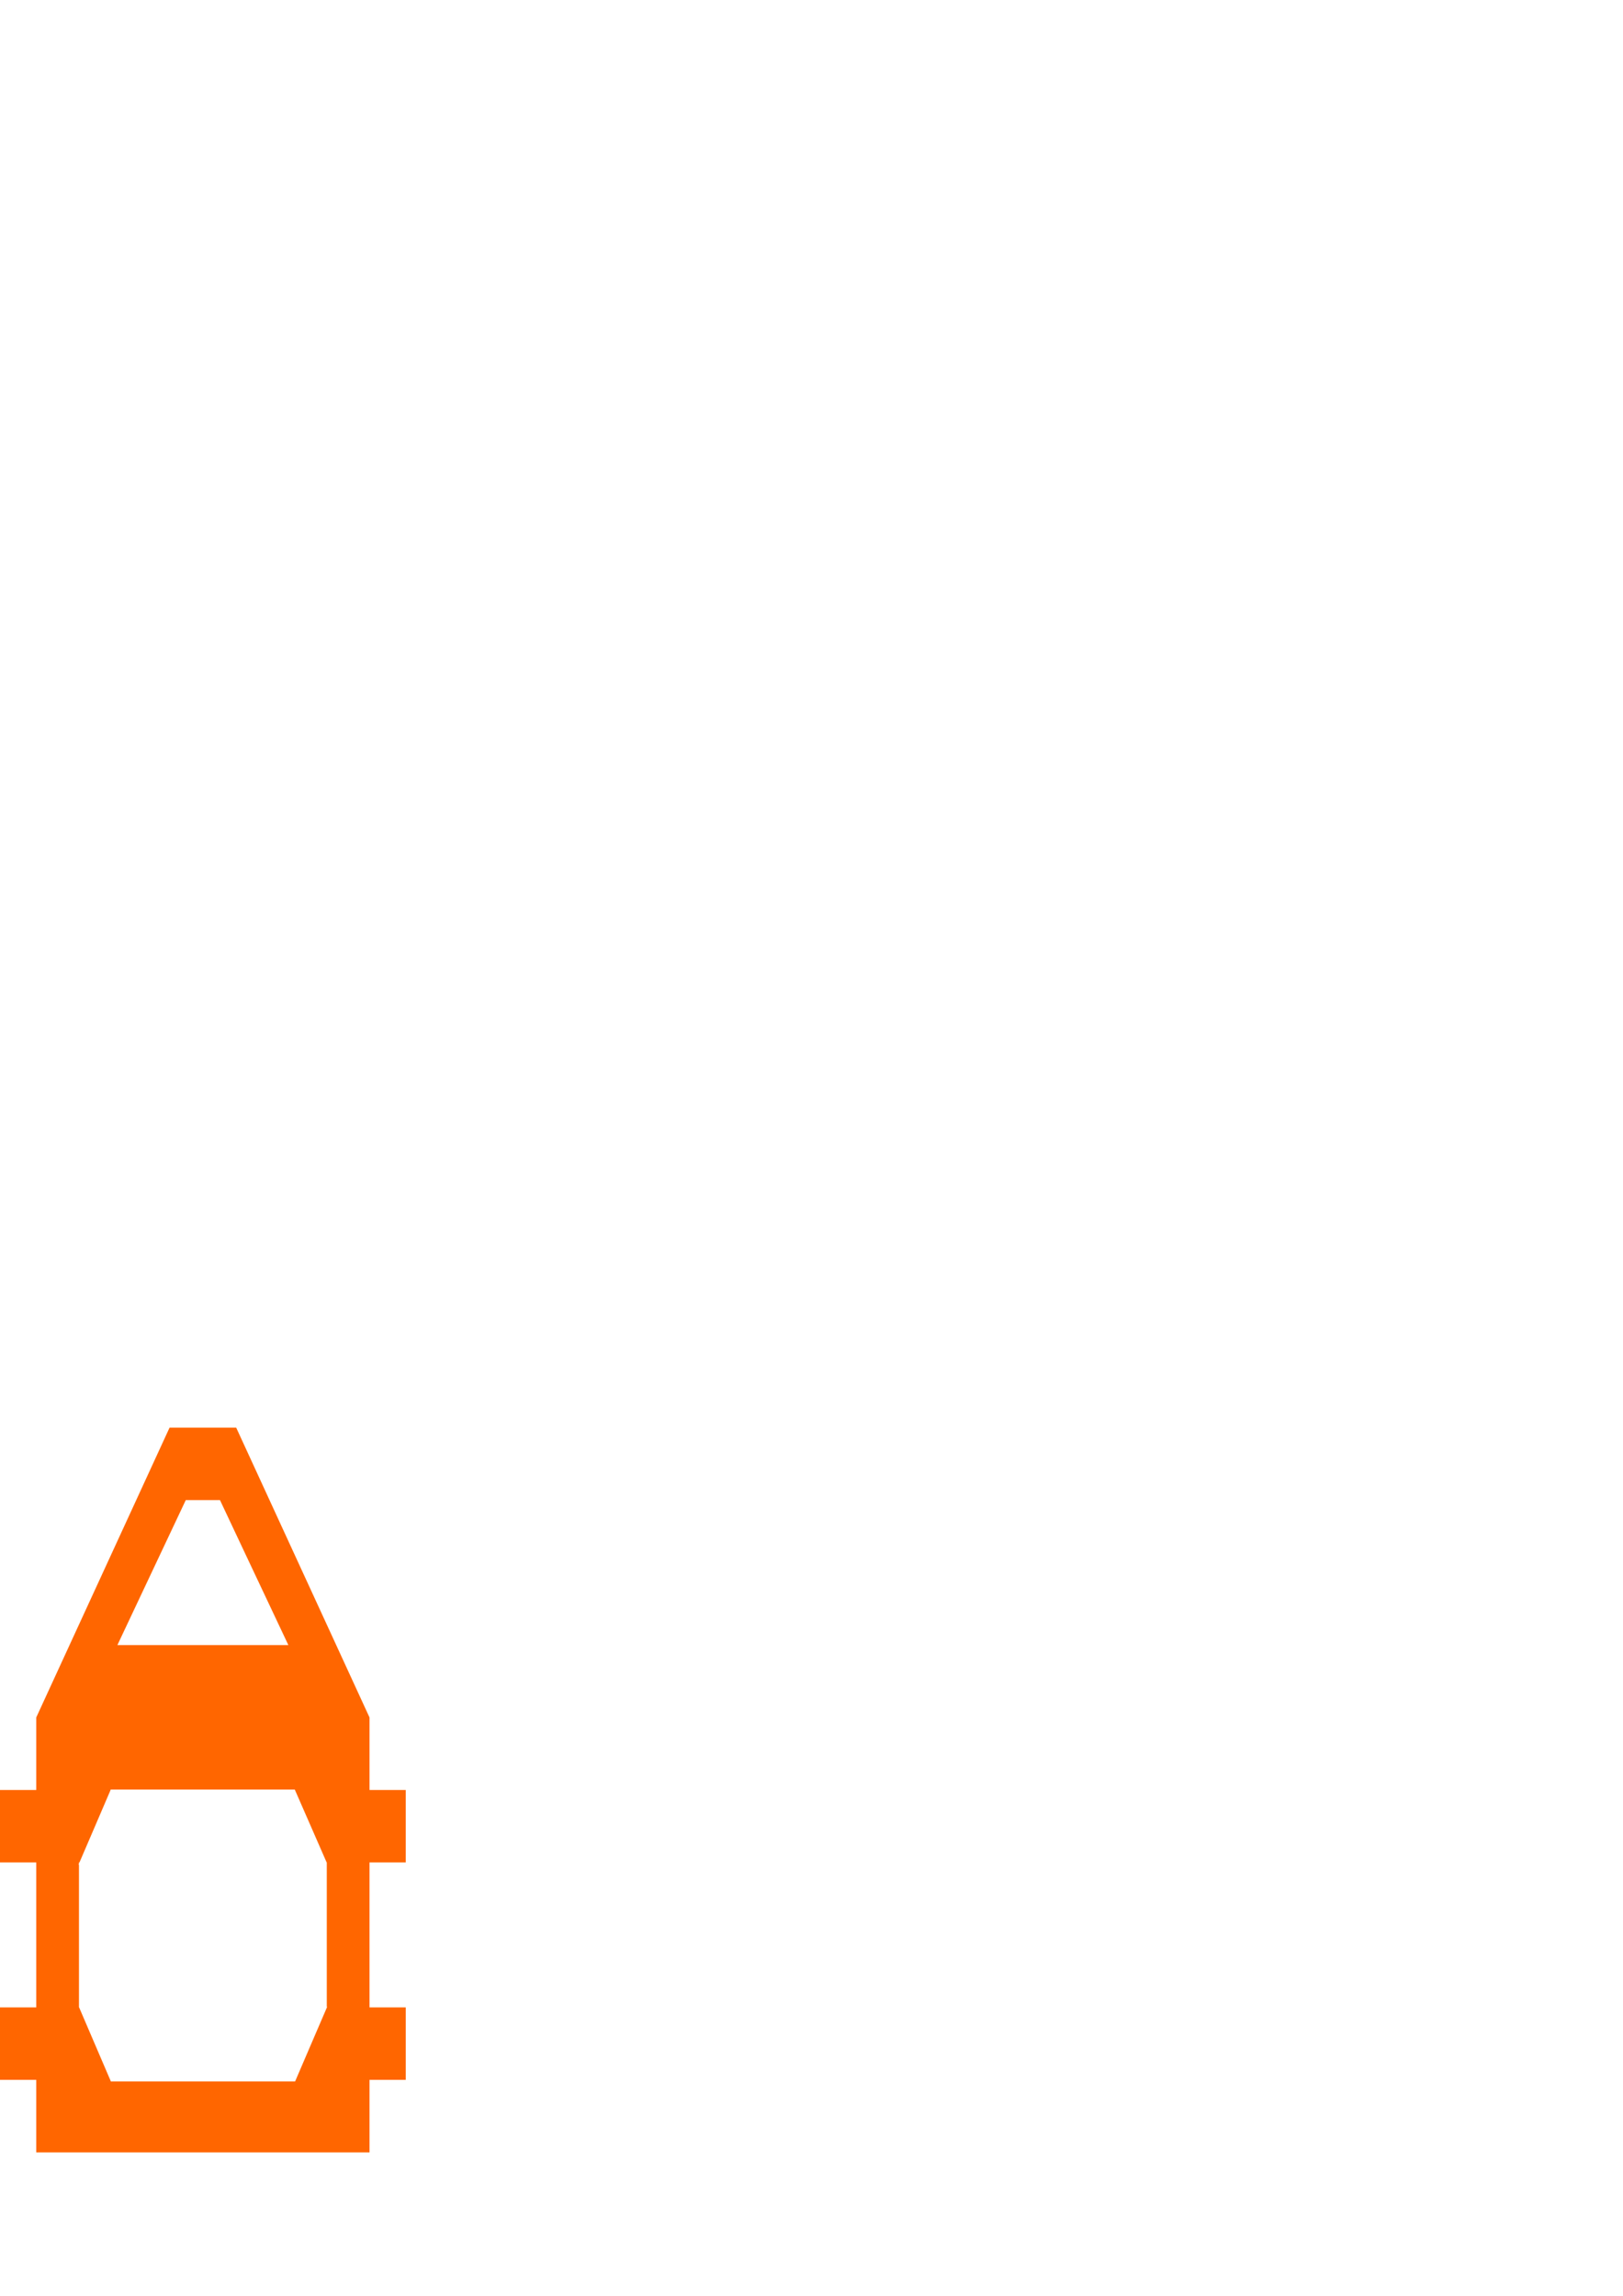
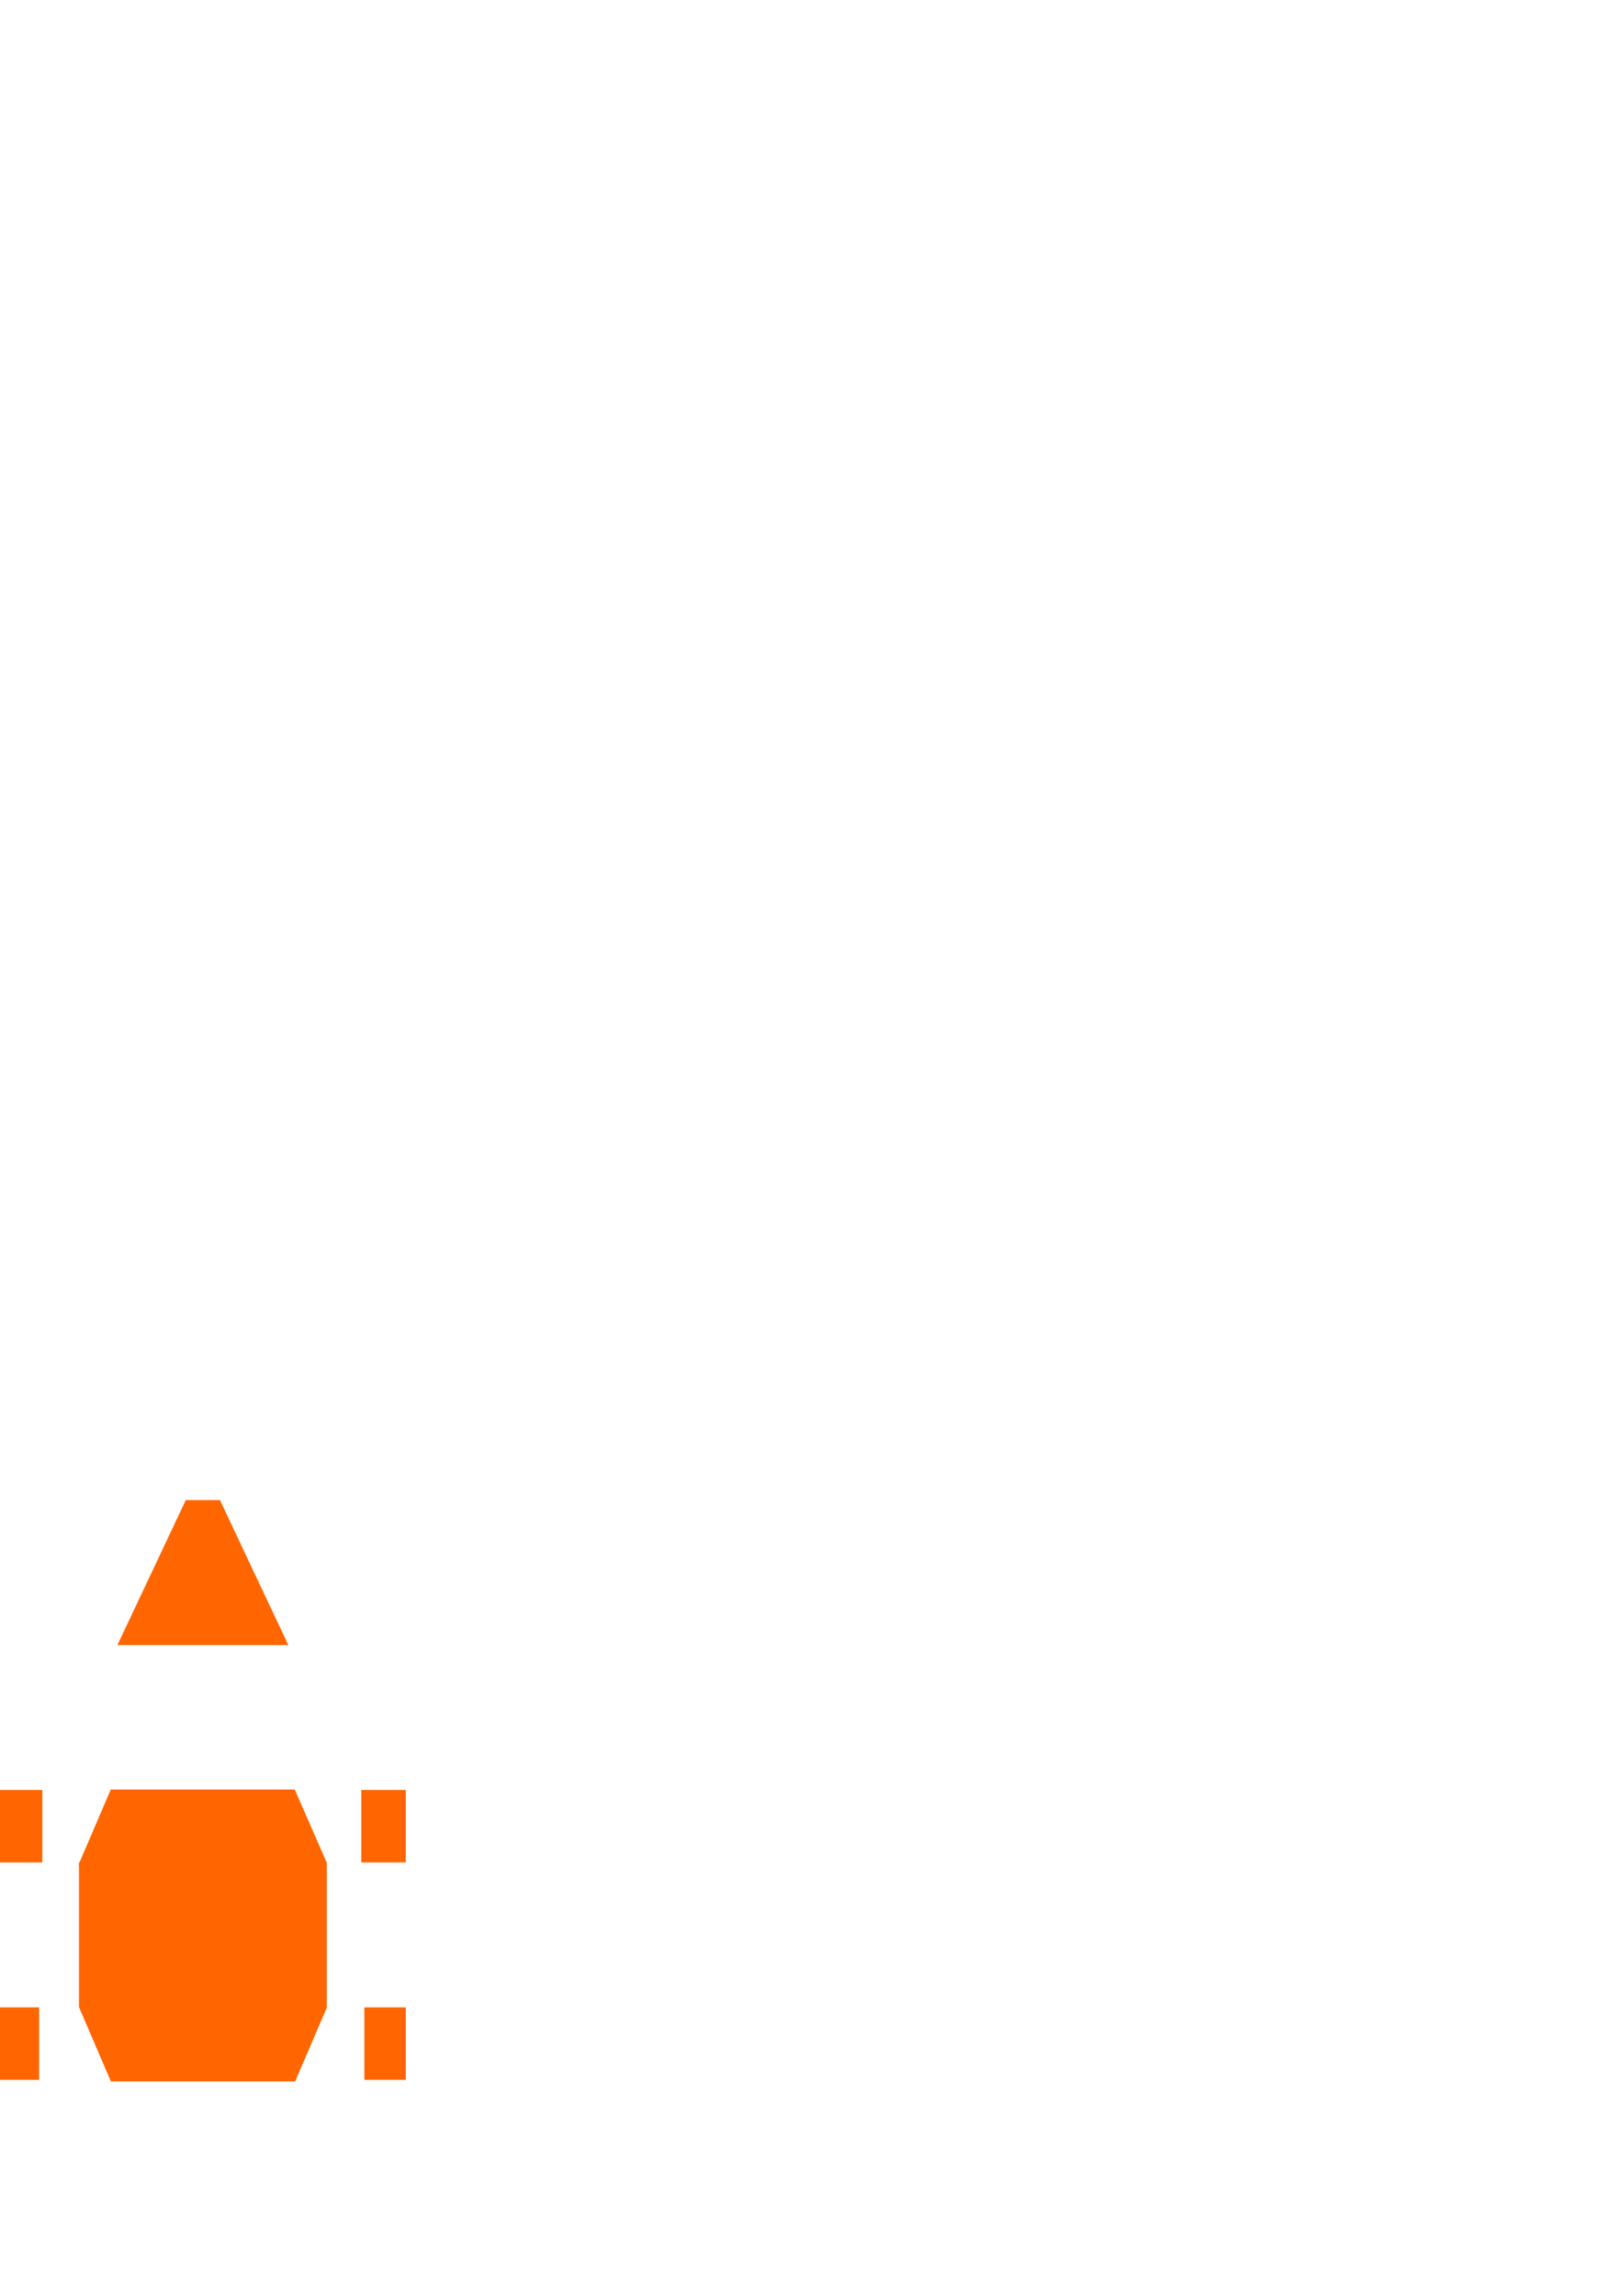
<svg xmlns="http://www.w3.org/2000/svg" xmlns:ns1="http://www.inkscape.org/namespaces/inkscape" xmlns:ns2="http://sodipodi.sourceforge.net/DTD/sodipodi-0.dtd" xmlns:xlink="http://www.w3.org/1999/xlink" width="210mm" height="297mm" id="svg3220" version="1.1" ns1:version="0.48.5 r10040" ns2:docname="Piece3v2.svg">
  <defs id="defs3222" />
  <ns2:namedview id="base" pagecolor="#ffffff" bordercolor="#666666" borderopacity="1.0" ns1:pageopacity="0.0" ns1:pageshadow="2" ns1:zoom="0.98994949" ns1:cx="36.238968" ns1:cy="172.35828" ns1:document-units="px" ns1:current-layer="layer1" showgrid="true" ns1:snap-global="false" ns1:window-width="1280" ns1:window-height="660" ns1:window-x="-8" ns1:window-y="-8" ns1:window-maximized="1">
    <ns1:grid type="xygrid" id="grid3228" />
  </ns2:namedview>
  <g ns1:label="Calque 1" ns1:groupmode="layer" id="layer1" style="display:inline">
-     <path style="fill:#ff6600" d="M 82.923,698.031 58.467,751.188 17.719,839.75 l 0,212.625 162.992,0 0,-212.625 -40.748,-88.562 -24.456,-53.156 -32.584,0 z m 7.925,35.438 16.734,0 12.514,26.562 20.918,44.312 -41.799,0 -41.799,0 20.899,-44.312 12.532,-26.562 z m -36.767,141.5 90.047,0 0.018,0 7.833,17.906 7.759,17.75 0.074,0 0,0.188 0,70.406 0.184,0 -7.851,18.25 -7.833,18.25 -0.055,-0.125 0,0.094 -89.9,0 -0.074,0.156 L 46.451,999.594 38.692,981.5 l -0.074,0 0,-0.156 0,-69.656 -0.221,0 0.221,-0.5 0,-0.562 0.24,0 7.39,-17.188 7.833,-18.25 0,-0.219 z" id="rect3230" ns1:connector-curvature="0" />
+     <path style="fill:#ff6600" d="M 82.923,698.031 58.467,751.188 17.719,839.75 z m 7.925,35.438 16.734,0 12.514,26.562 20.918,44.312 -41.799,0 -41.799,0 20.899,-44.312 12.532,-26.562 z m -36.767,141.5 90.047,0 0.018,0 7.833,17.906 7.759,17.75 0.074,0 0,0.188 0,70.406 0.184,0 -7.851,18.25 -7.833,18.25 -0.055,-0.125 0,0.094 -89.9,0 -0.074,0.156 L 46.451,999.594 38.692,981.5 l -0.074,0 0,-0.156 0,-69.656 -0.221,0 0.221,-0.5 0,-0.562 0.24,0 7.39,-17.188 7.833,-18.25 0,-0.219 z" id="rect3230" ns1:connector-curvature="0" />
    <rect style="fill:#ff6600" id="rect3232" width="19.145" height="35.433" x="0" y="981.496" />
    <use x="0" y="0" xlink:href="#rect3232" id="use3234" transform="matrix(1.081,0,0,1,0,-106.299)" width="744.094" height="1052.362" />
    <use x="0" y="0" xlink:href="#rect3232" id="use3236" transform="matrix(1.057,0,0,1,178.183,0)" width="744.094" height="1052.362" />
    <use x="0" y="0" xlink:href="#rect3232" id="use3238" transform="matrix(1.136,0,0,1,176.668,-106.299)" width="744.094" height="1052.362" />
  </g>
  <g ns1:groupmode="layer" id="layer2" ns1:label="trou" style="display:none">
-     <rect style="fill:#a02c2c" id="rect3243" width="0.004" height="160" x="140" y="802.362" />
    <path style="fill:#a02c2c;display:inline" d="m 79.375,874.969 0,0.219 -13.281,18.25 -12.531,17.188 -0.406,0 0,0.562 -0.375,0.5 0.375,0 0,69.656 0,0.156 0.125,0 13.156,18.094 13.281,18.25 0.125,-0.156 152.438,0 0,-0.094 0.094,0.125 13.281,-18.25 13.312,-18.25 -0.312,0 0,-70.406 0,-0.188 -0.125,0 -13.156,-17.75 -13.281,-17.906 -0.031,0 -152.688,0 z" id="rect3253-2" ns1:connector-curvature="0" />
  </g>
</svg>